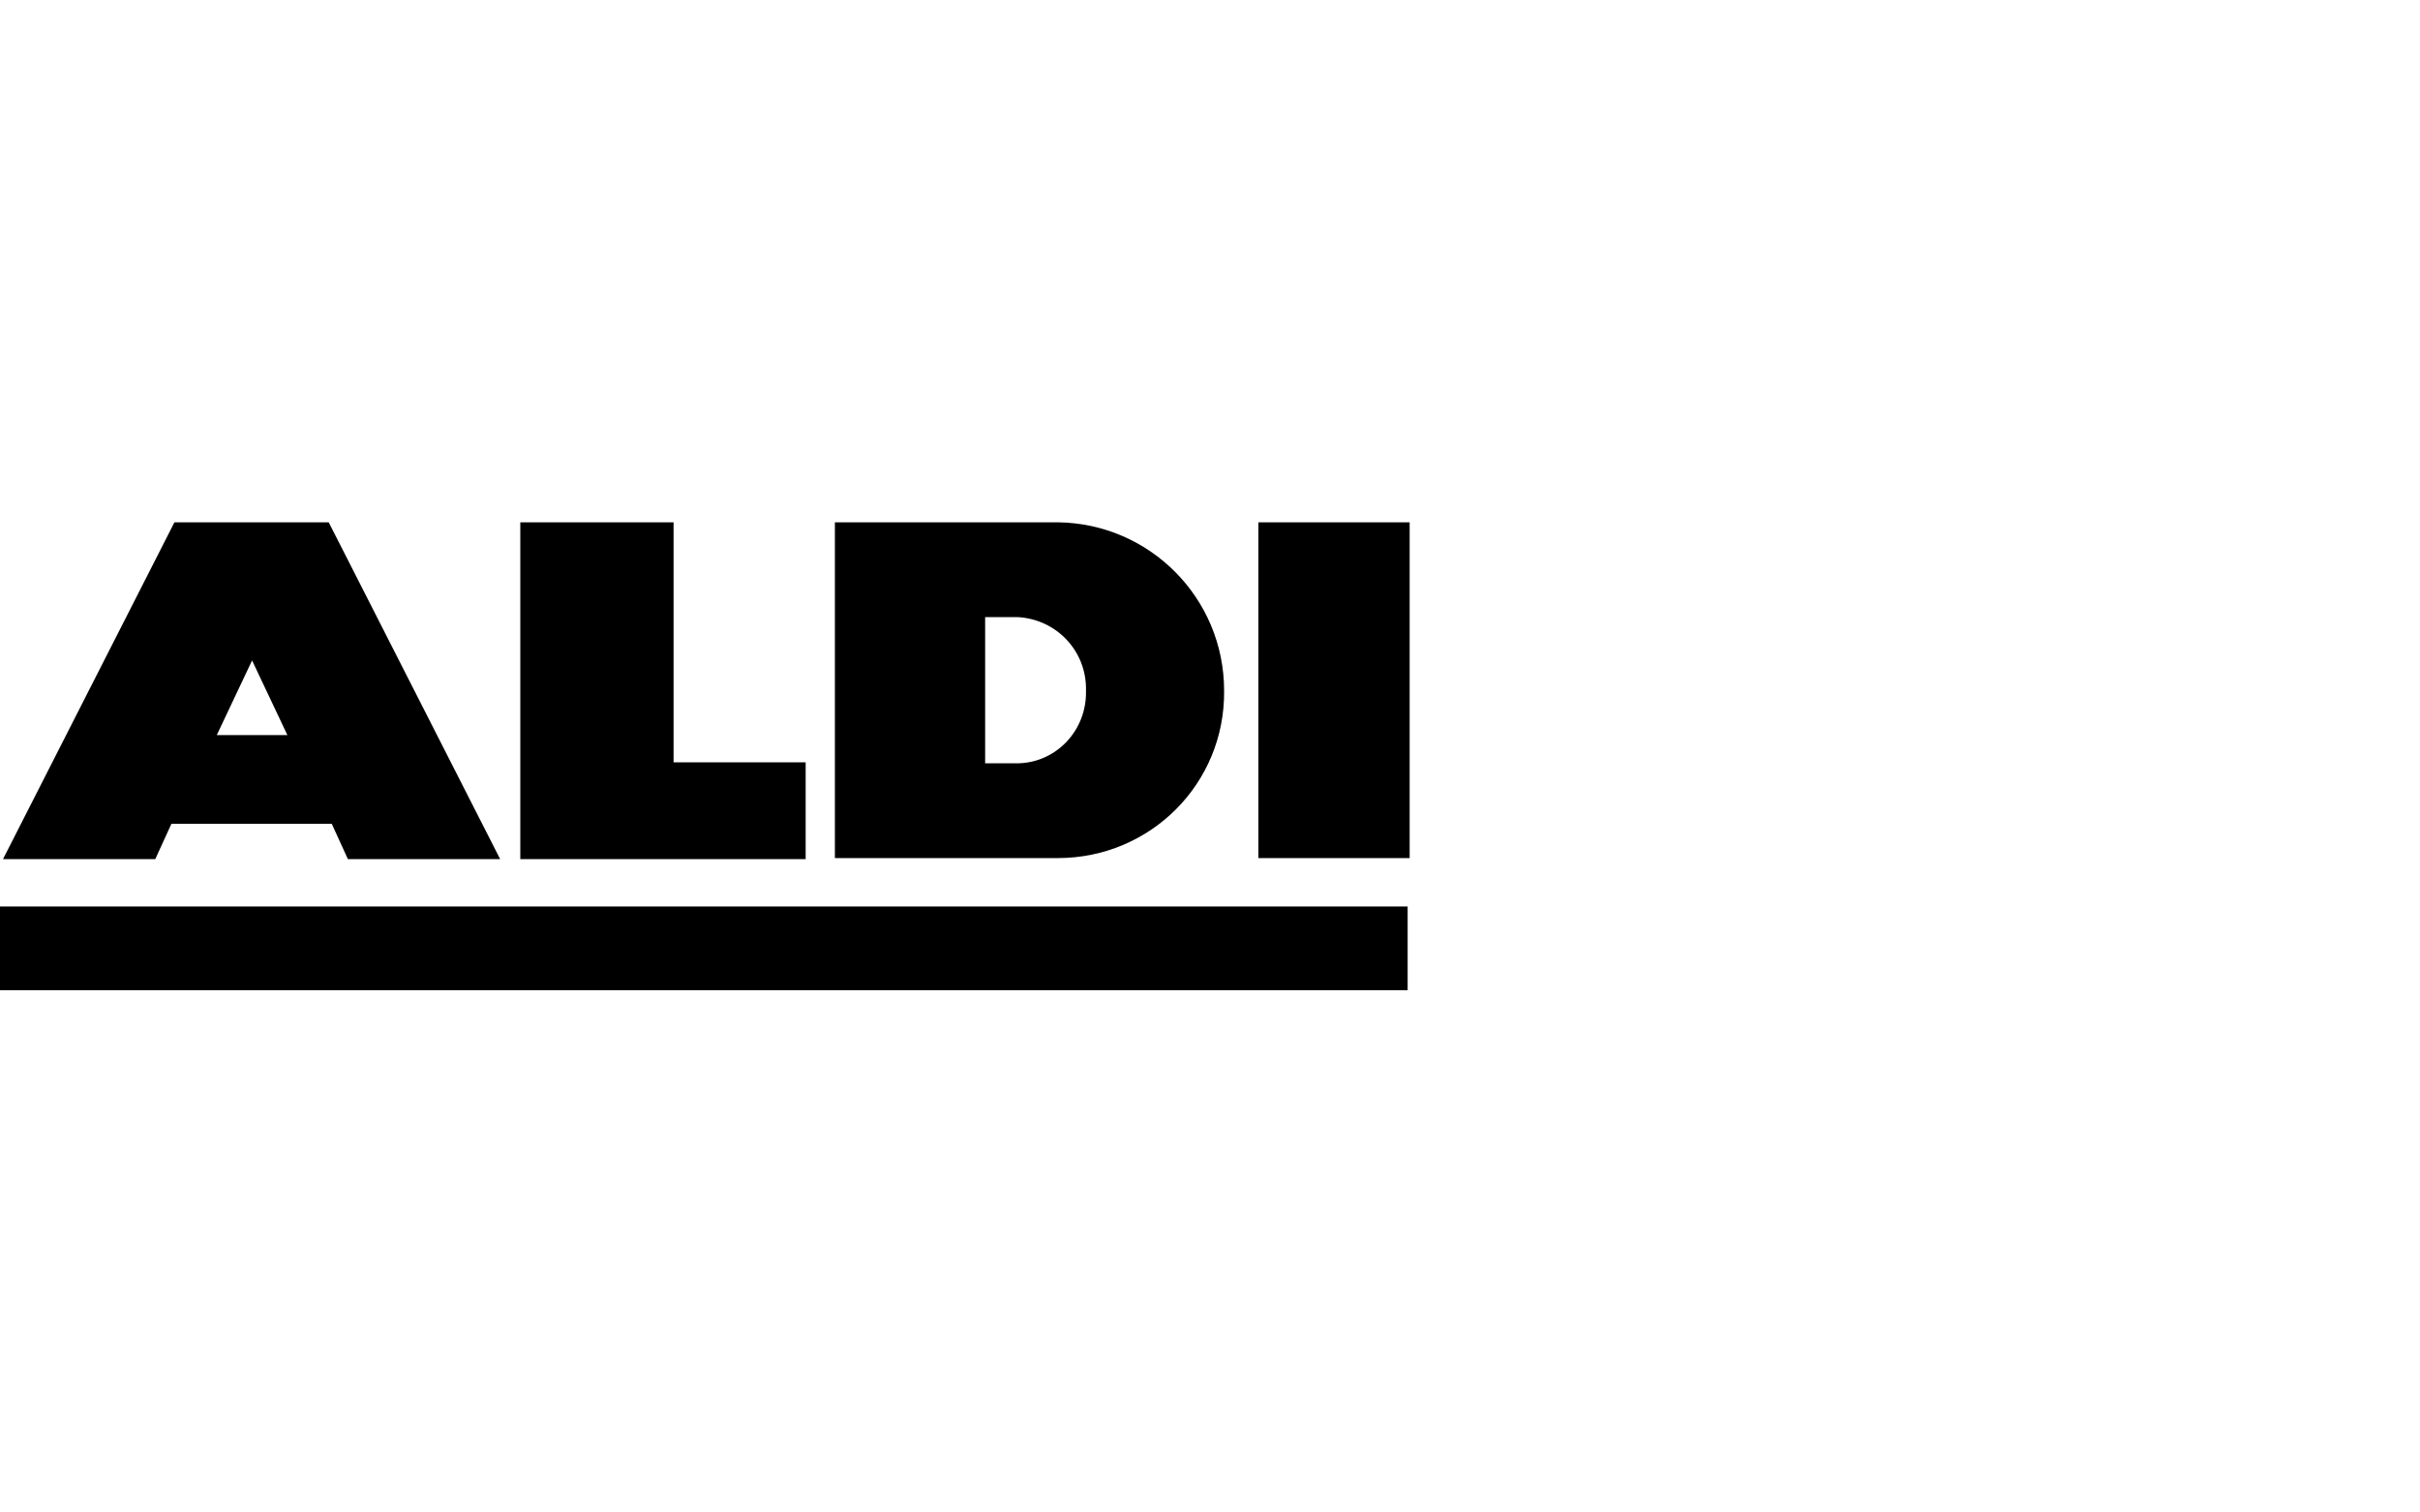
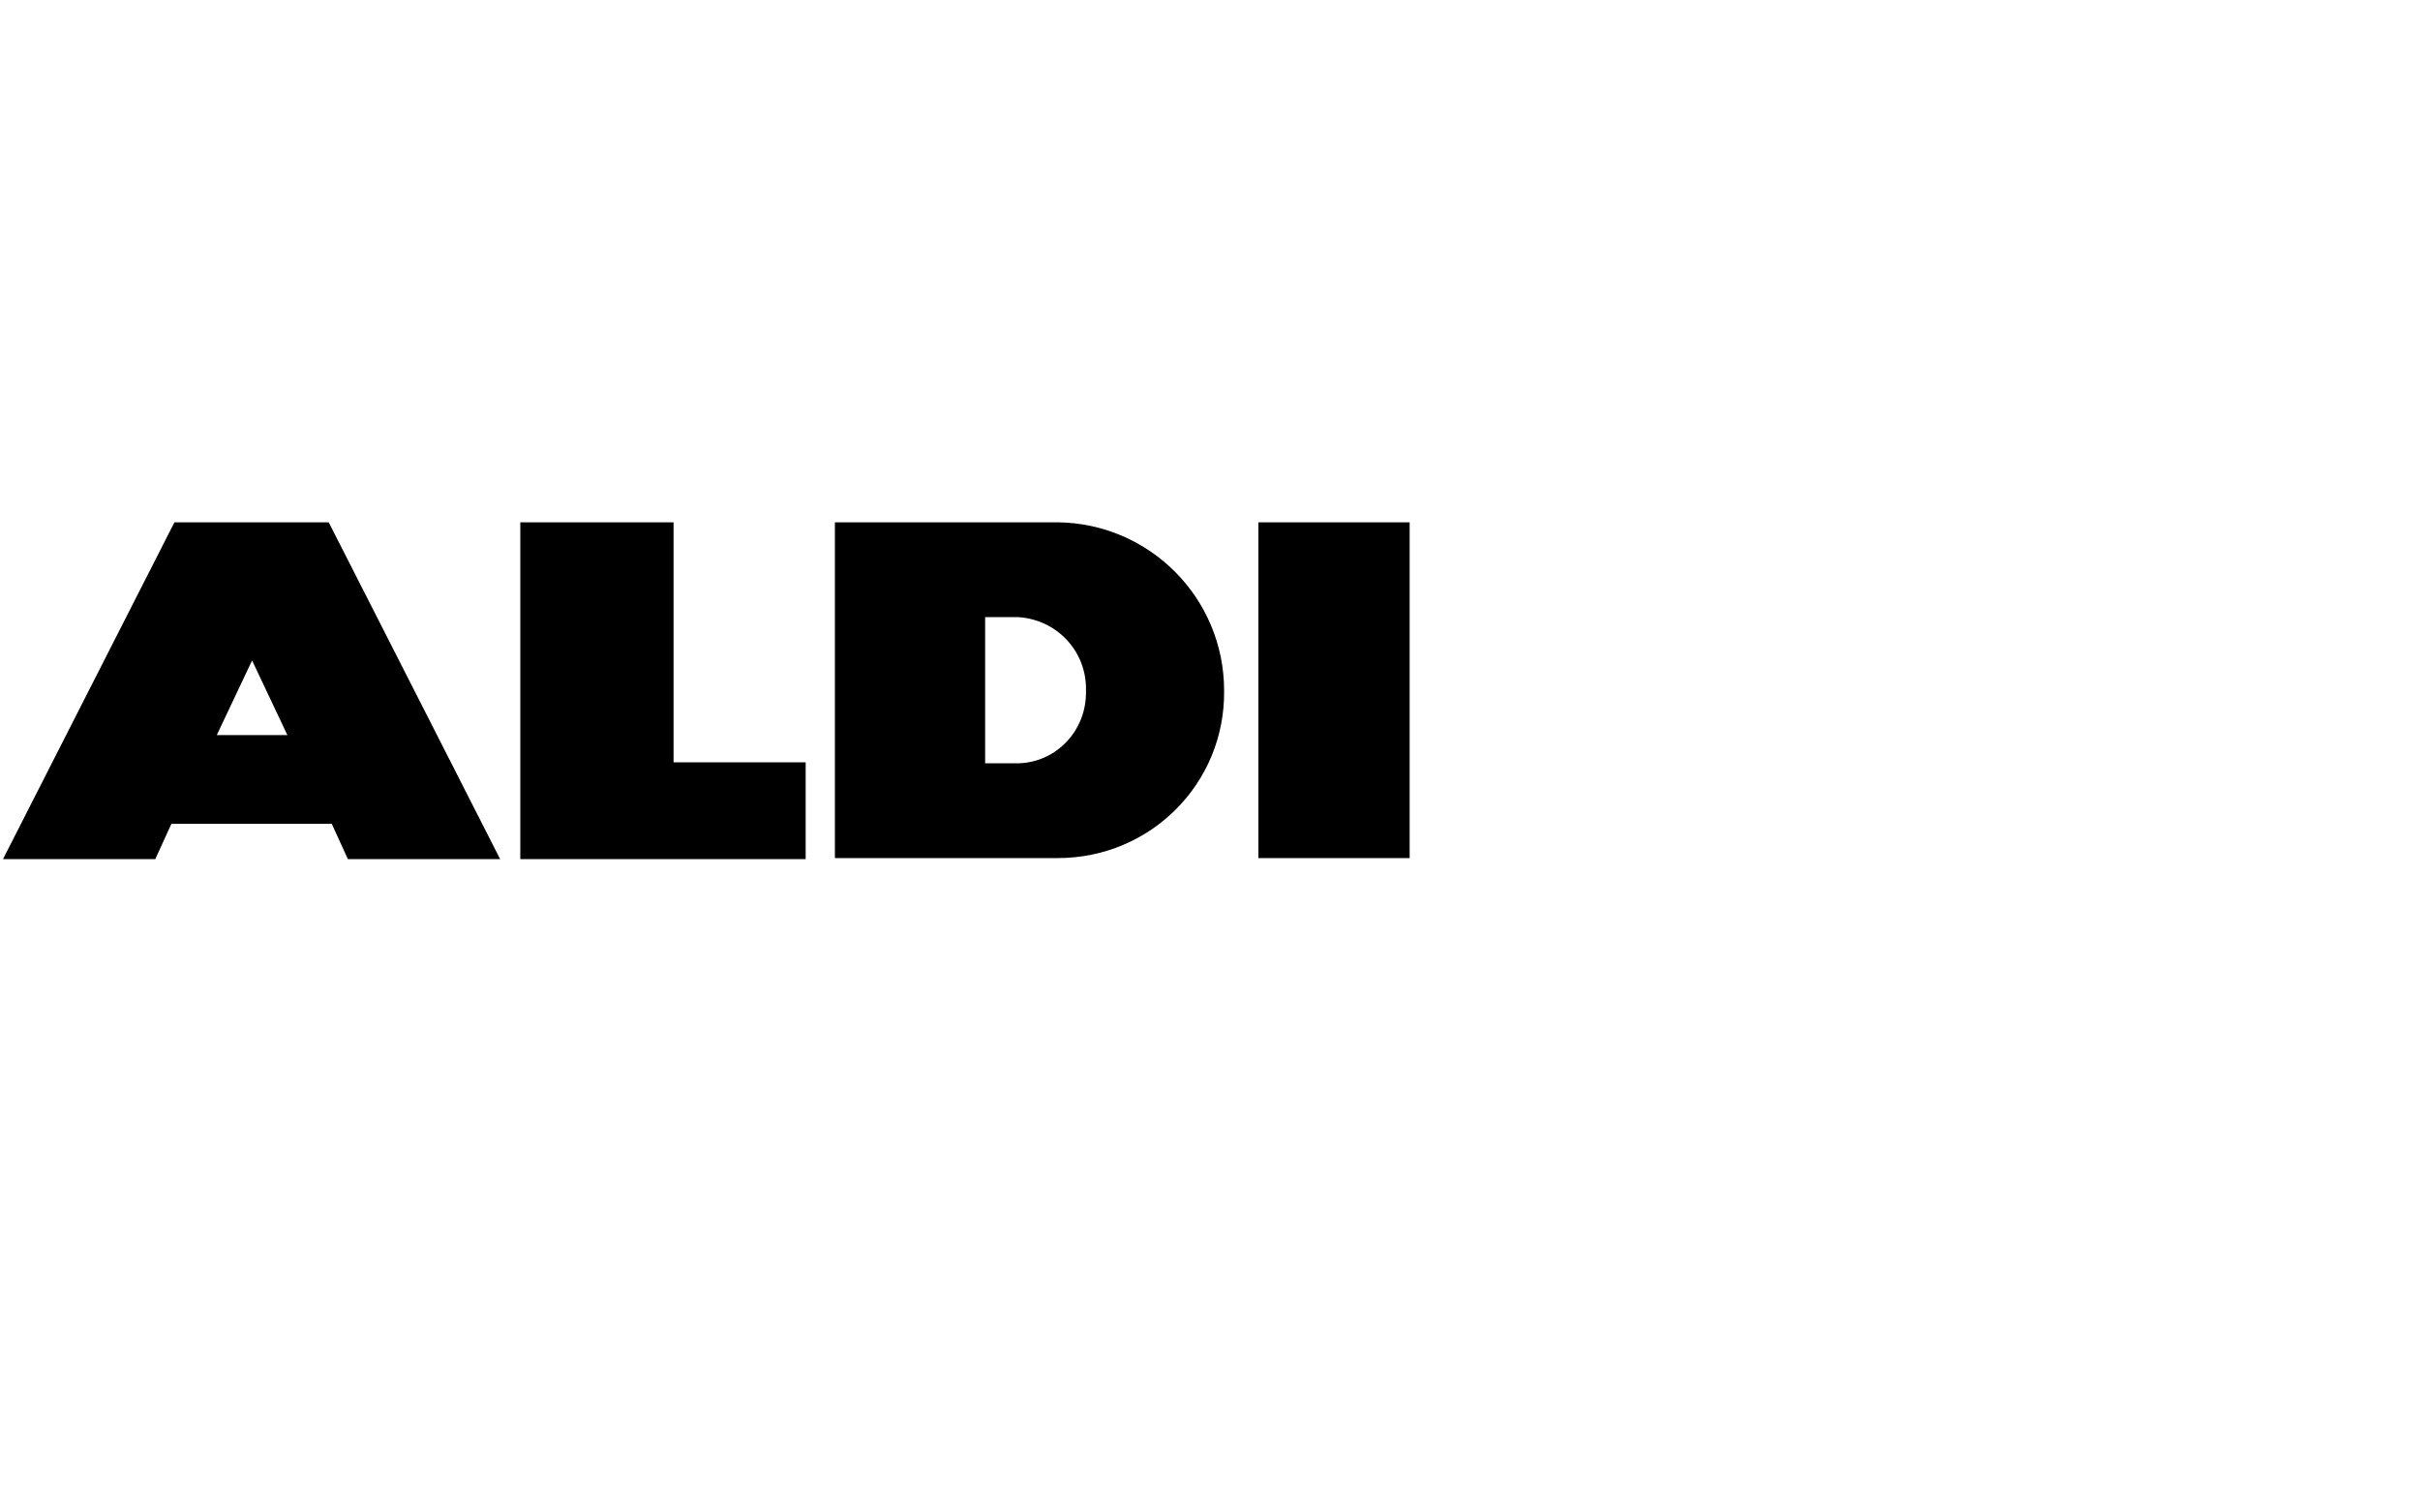
<svg xmlns="http://www.w3.org/2000/svg" version="1.1" id="ef3bd27b-1b70-4bd7-a850-bc3a3cafbe0a" x="0px" y="0px" viewBox="0 0 240 150" style="enable-background:new 0 0 240 150;" xml:space="preserve">
  <g id="f86f90a7-1692-4c22-a850-a9d1224bf45f">
-     <path id="e01033b0-e870-442e-b95f-fe109ffd8030" d="M28.5,72.9h-7l3.5-7.4L28.5,72.9L28.5,72.9z M34.5,85.2h15.1L32.6,51.8H17.3   L0.3,85.2h15.1l1.6-3.5h15.9L34.5,85.2z M51.6,85.2h28.3v-9.6H66.8V51.8H51.6L51.6,85.2z M107.7,68.5c0.1,3.9-2.9,7.1-6.7,7.2   c0,0,0,0-0.1,0h-3.2V61.2h3.2C104.8,61.4,107.8,64.6,107.7,68.5C107.7,68.5,107.7,68.5,107.7,68.5 M121.4,68.5   c0-9.2-7.4-16.6-16.5-16.7H82.8v33.3h22.1C114.1,85.1,121.5,77.7,121.4,68.5 M139.8,51.8h-15v33.3h15V51.8z" />
-     <path id="bc061893-d55a-457b-af32-739875c65621" d="M0,98.2h139.6v-8.3H0C0,89.9,0,98.2,0,98.2z" />
+     <path id="e01033b0-e870-442e-b95f-fe109ffd8030" d="M28.5,72.9h-7l3.5-7.4L28.5,72.9L28.5,72.9z M34.5,85.2h15.1L32.6,51.8H17.3   L0.3,85.2h15.1l1.6-3.5h15.9L34.5,85.2z M51.6,85.2h28.3v-9.6H66.8V51.8H51.6L51.6,85.2z M107.7,68.5c0.1,3.9-2.9,7.1-6.7,7.2   c0,0,0,0-0.1,0h-3.2V61.2h3.2C104.8,61.4,107.8,64.6,107.7,68.5C107.7,68.5,107.7,68.5,107.7,68.5 M121.4,68.5   c0-9.2-7.4-16.6-16.5-16.7H82.8v33.3h22.1C114.1,85.1,121.5,77.7,121.4,68.5 M139.8,51.8h-15v33.3h15z" />
  </g>
</svg>